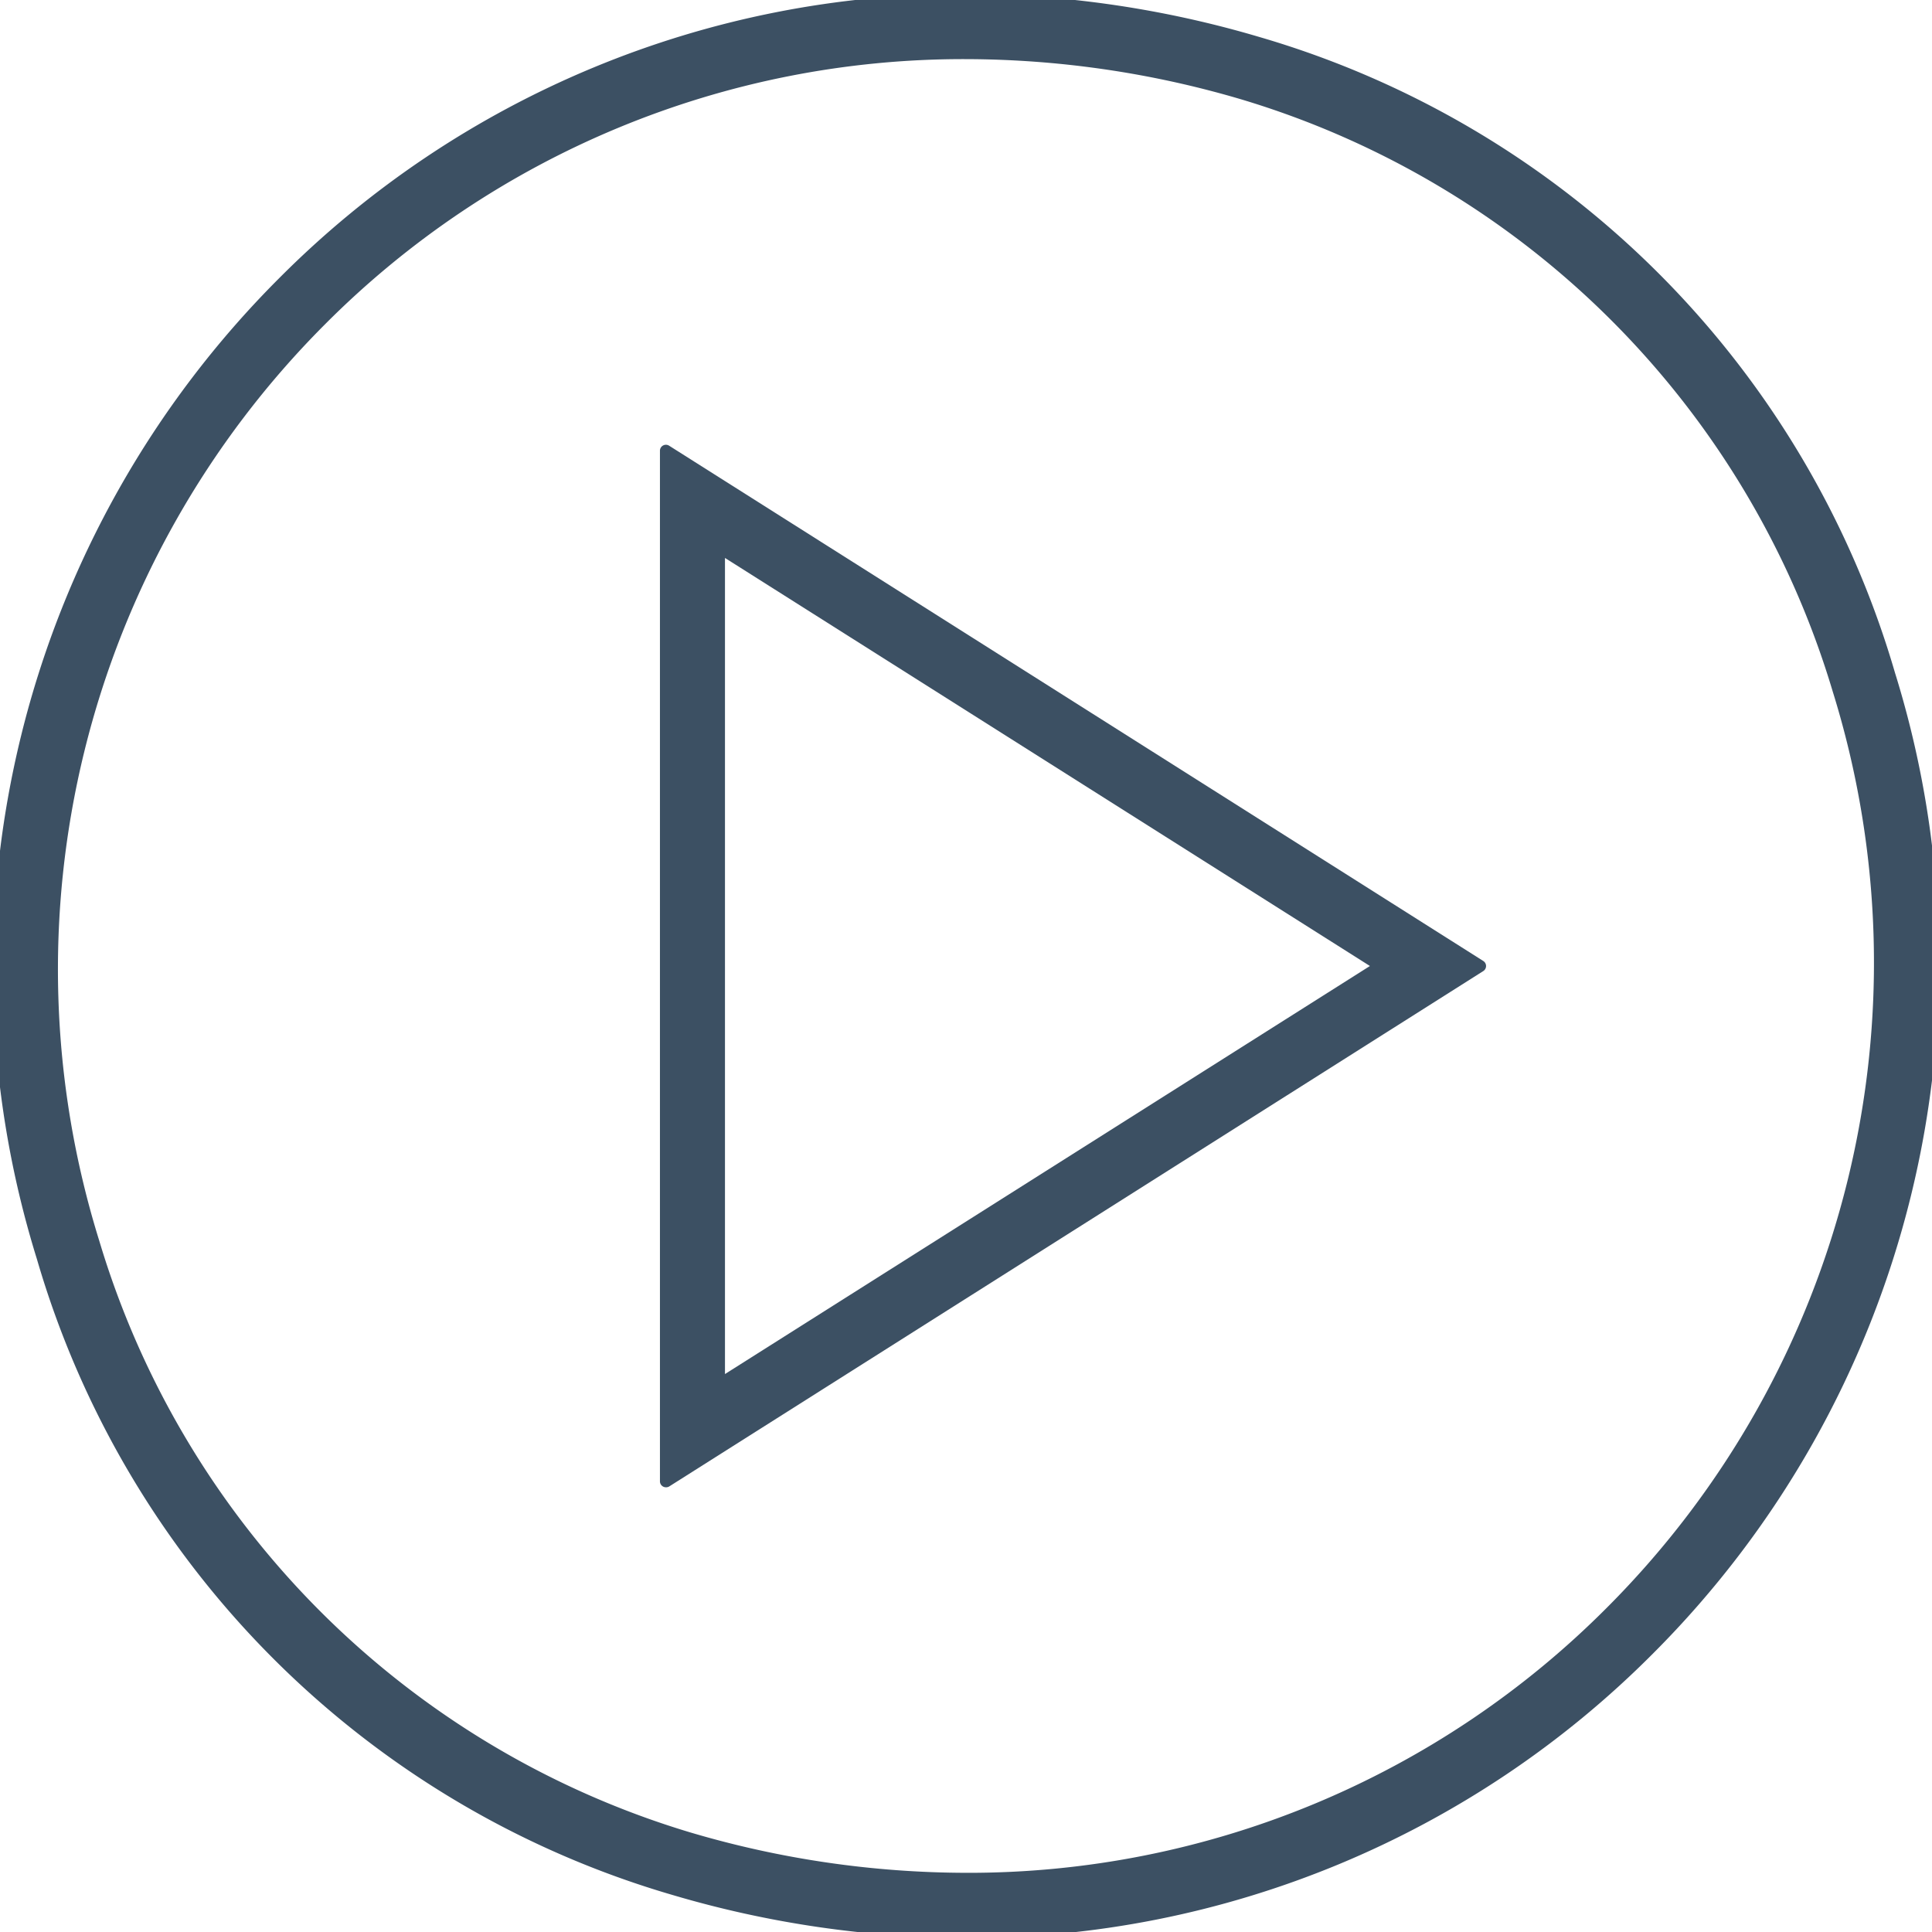
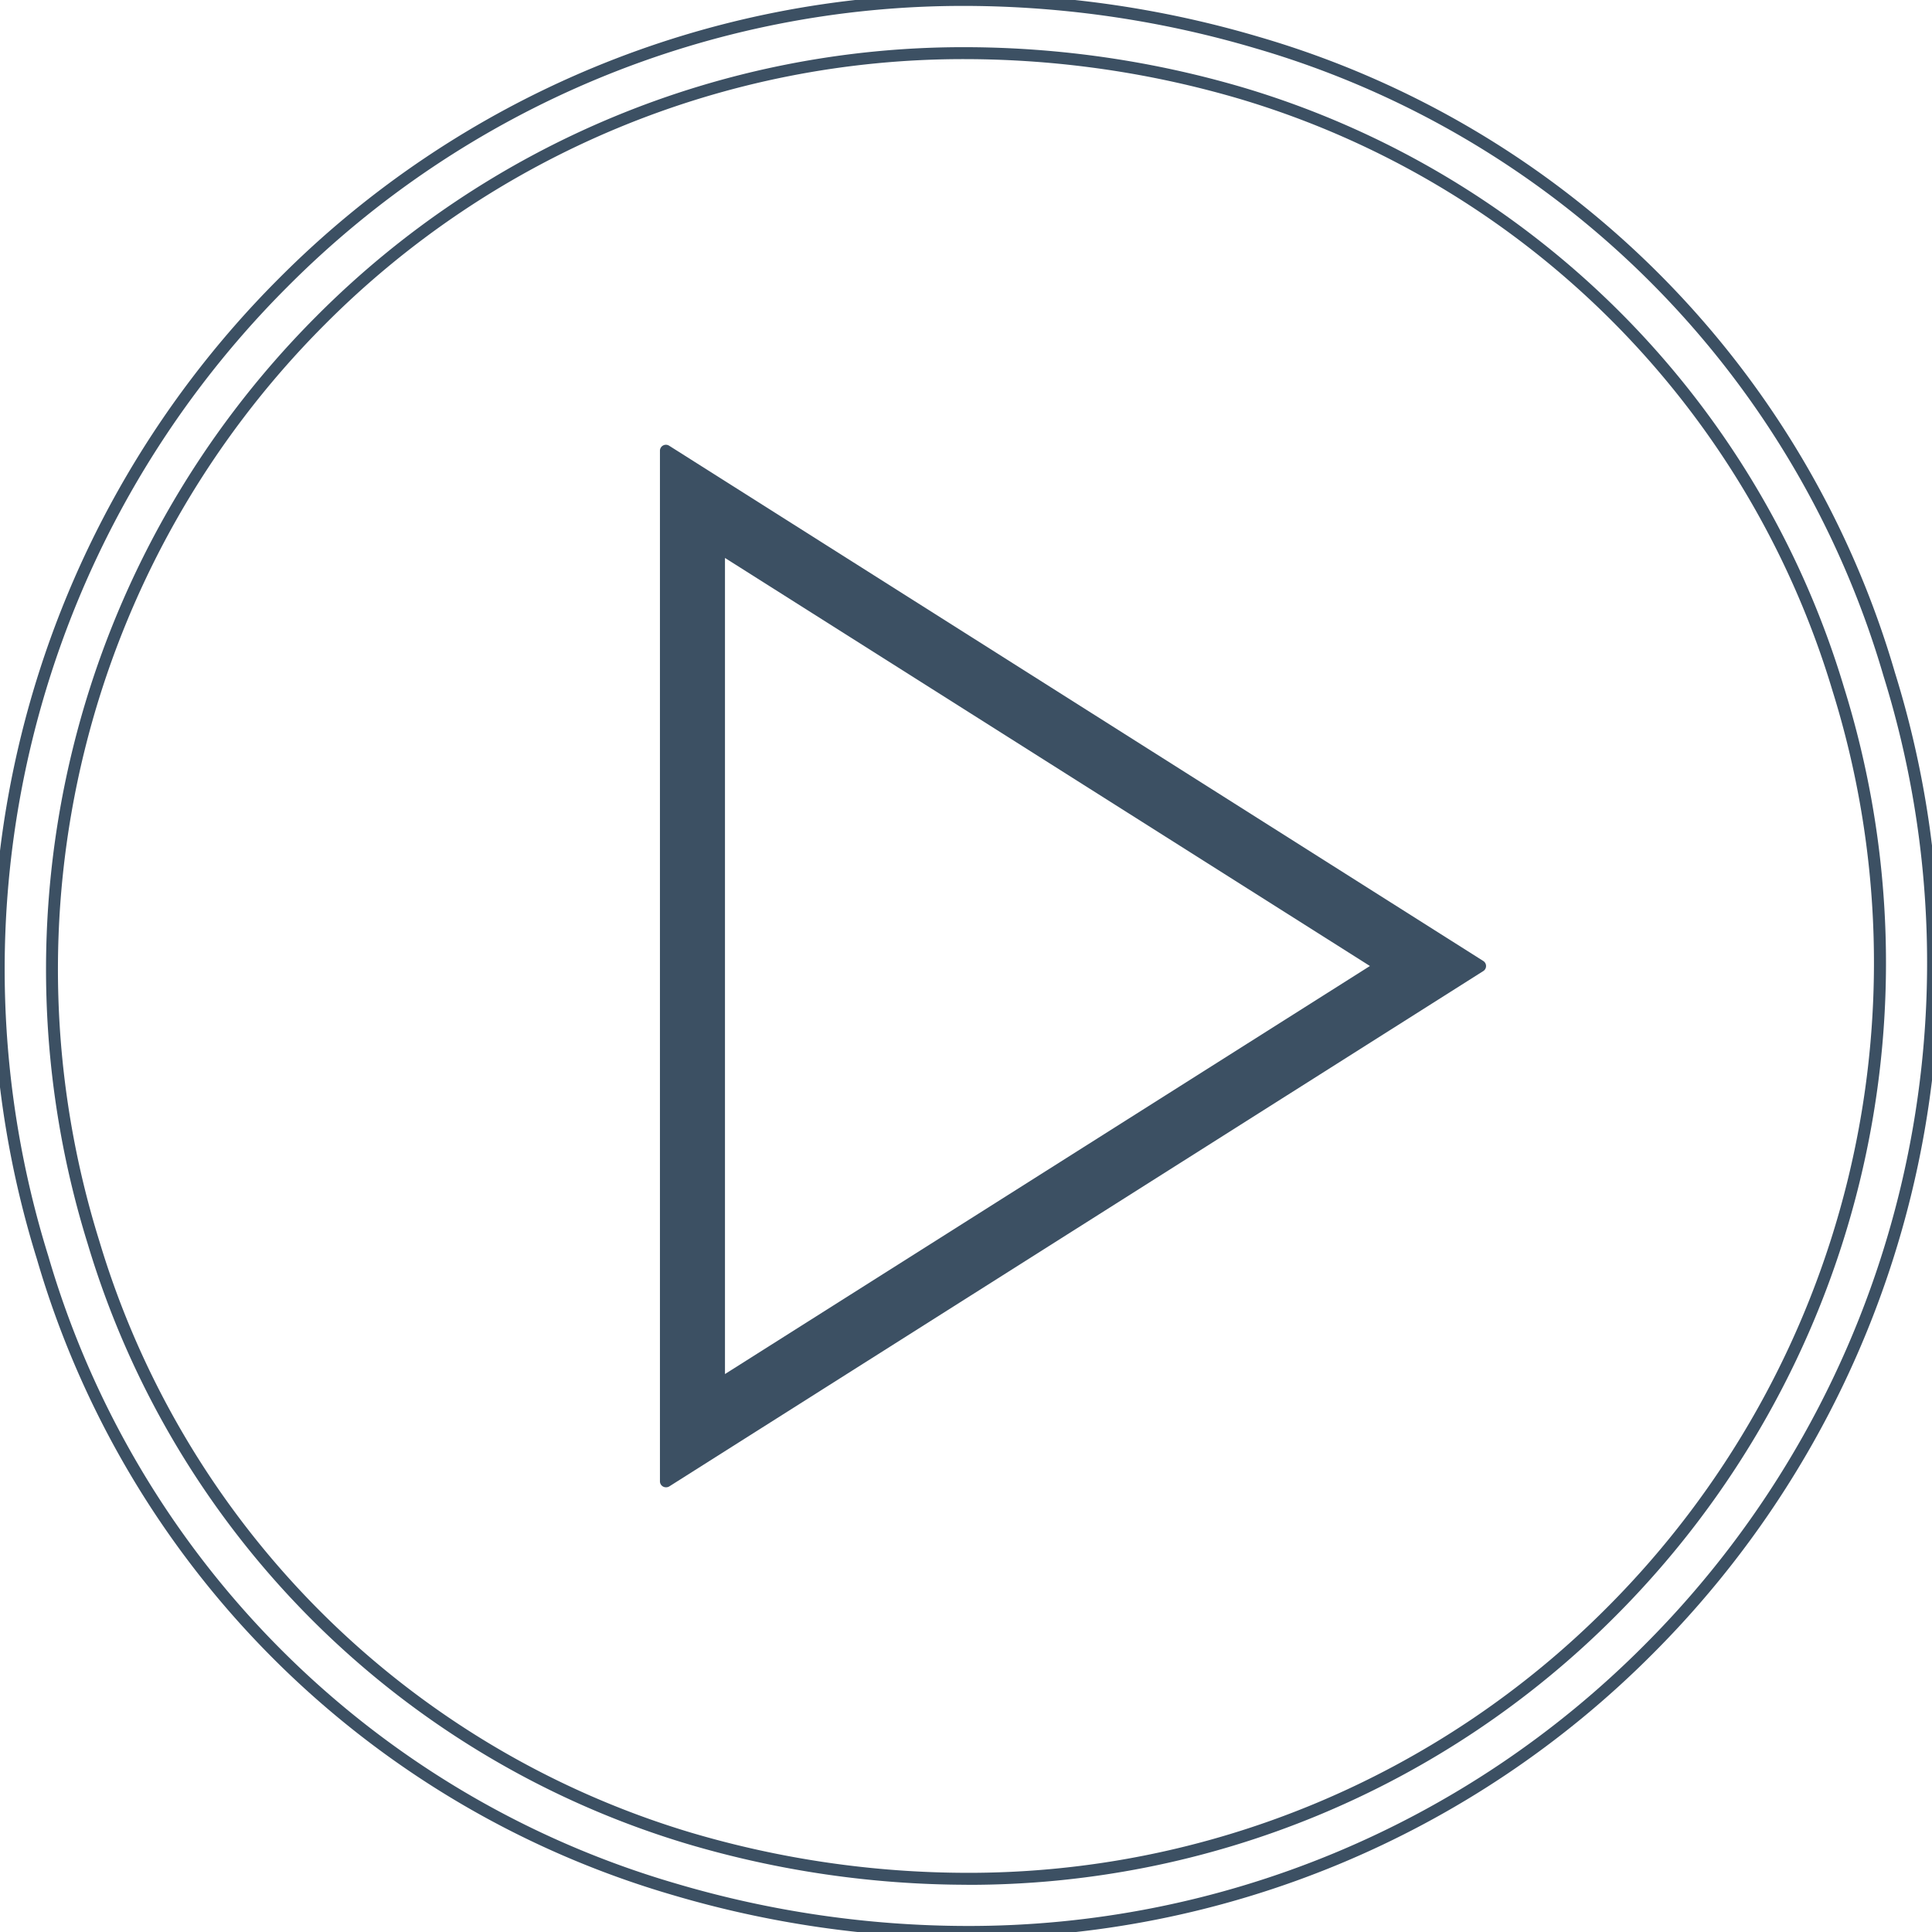
<svg xmlns="http://www.w3.org/2000/svg" width="32.352" height="32.352" viewBox="0 0 32.352 32.352">
  <defs>
    <clipPath id="a">
      <rect width="32.352" height="32.352" fill="#3c5063" stroke="#3c5063" stroke-linecap="round" stroke-linejoin="round" stroke-width="0.2" />
    </clipPath>
  </defs>
  <g transform="translate(0)">
    <path d="M47.7,49.534V32.277l13.634,8.629Zm.889-15.643V47.92l11.083-7.014Z" transform="translate(-36.549 -24.729)" fill="#3c5063" />
    <path d="M47.7,49.634a.1.1,0,0,1-.1-.1V32.277a.1.1,0,0,1,.153-.085l13.634,8.629a.1.1,0,0,1,0,.169L47.757,49.619A.1.1,0,0,1,47.7,49.634Zm.1-17.175V49.352l13.347-8.447Zm.789,15.561a.1.1,0,0,1-.1-.1V33.891a.1.1,0,0,1,.153-.084L59.73,40.821a.1.1,0,0,1,0,.169L48.646,48A.1.1,0,0,1,48.593,48.02Zm.1-13.948V47.738l10.8-6.833Z" transform="translate(-36.549 -24.729)" fill="#3c5063" />
    <g transform="translate(0)">
      <g clip-path="url(#a)">
-         <path d="M16.187,32.353a17.349,17.349,0,0,1-4.894-.715A15.546,15.546,0,0,1,.715,21.06,16.246,16.246,0,0,1,21.058.716,15.546,15.546,0,0,1,31.637,11.294a16.254,16.254,0,0,1-4.022,16.321,16.033,16.033,0,0,1-11.427,4.737M16.169.891a15.155,15.155,0,0,0-10.8,4.476,15.377,15.377,0,0,0-3.8,15.442,14.857,14.857,0,0,0,9.976,9.976A15.357,15.357,0,0,0,30.784,11.545a14.858,14.858,0,0,0-9.976-9.976A16.459,16.459,0,0,0,16.169.891" transform="translate(0 -0.001)" fill="#3c5063" />
        <path d="M16.187,32.453a17.461,17.461,0,0,1-4.922-.719A15.646,15.646,0,0,1,.619,21.088,16.352,16.352,0,0,1,4.666,4.668,16.155,16.155,0,0,1,16.164-.1,17.465,17.465,0,0,1,21.087.62,15.646,15.646,0,0,1,31.732,11.266a16.352,16.352,0,0,1-4.048,16.42A16.156,16.156,0,0,1,16.187,32.453ZM16.164.1A15.956,15.956,0,0,0,4.808,4.809a16.155,16.155,0,0,0-4,16.222,15.447,15.447,0,0,0,10.51,10.51,17.261,17.261,0,0,0,4.866.711,15.957,15.957,0,0,0,11.356-4.708,16.155,16.155,0,0,0,4-16.223A15.447,15.447,0,0,0,21.03.812,17.265,17.265,0,0,0,16.164.1Zm.019,31.462h0a16.564,16.564,0,0,1-4.667-.682A14.958,14.958,0,0,1,1.471,20.837,15.476,15.476,0,0,1,5.295,5.3,15.279,15.279,0,0,1,16.169.791a16.568,16.568,0,0,1,4.667.681A14.959,14.959,0,0,1,30.88,11.517a15.475,15.475,0,0,1-3.823,15.541A15.277,15.277,0,0,1,16.182,31.563ZM16.169.991A15.08,15.08,0,0,0,5.436,5.438,15.279,15.279,0,0,0,1.663,20.781a14.756,14.756,0,0,0,9.908,9.908,16.364,16.364,0,0,0,4.61.673,15.079,15.079,0,0,0,10.733-4.446,15.278,15.278,0,0,0,3.773-15.344,14.757,14.757,0,0,0-9.908-9.909A16.368,16.368,0,0,0,16.169.991Z" transform="translate(0 -0.001)" fill="#3c5063" />
      </g>
    </g>
  </g>
</svg>